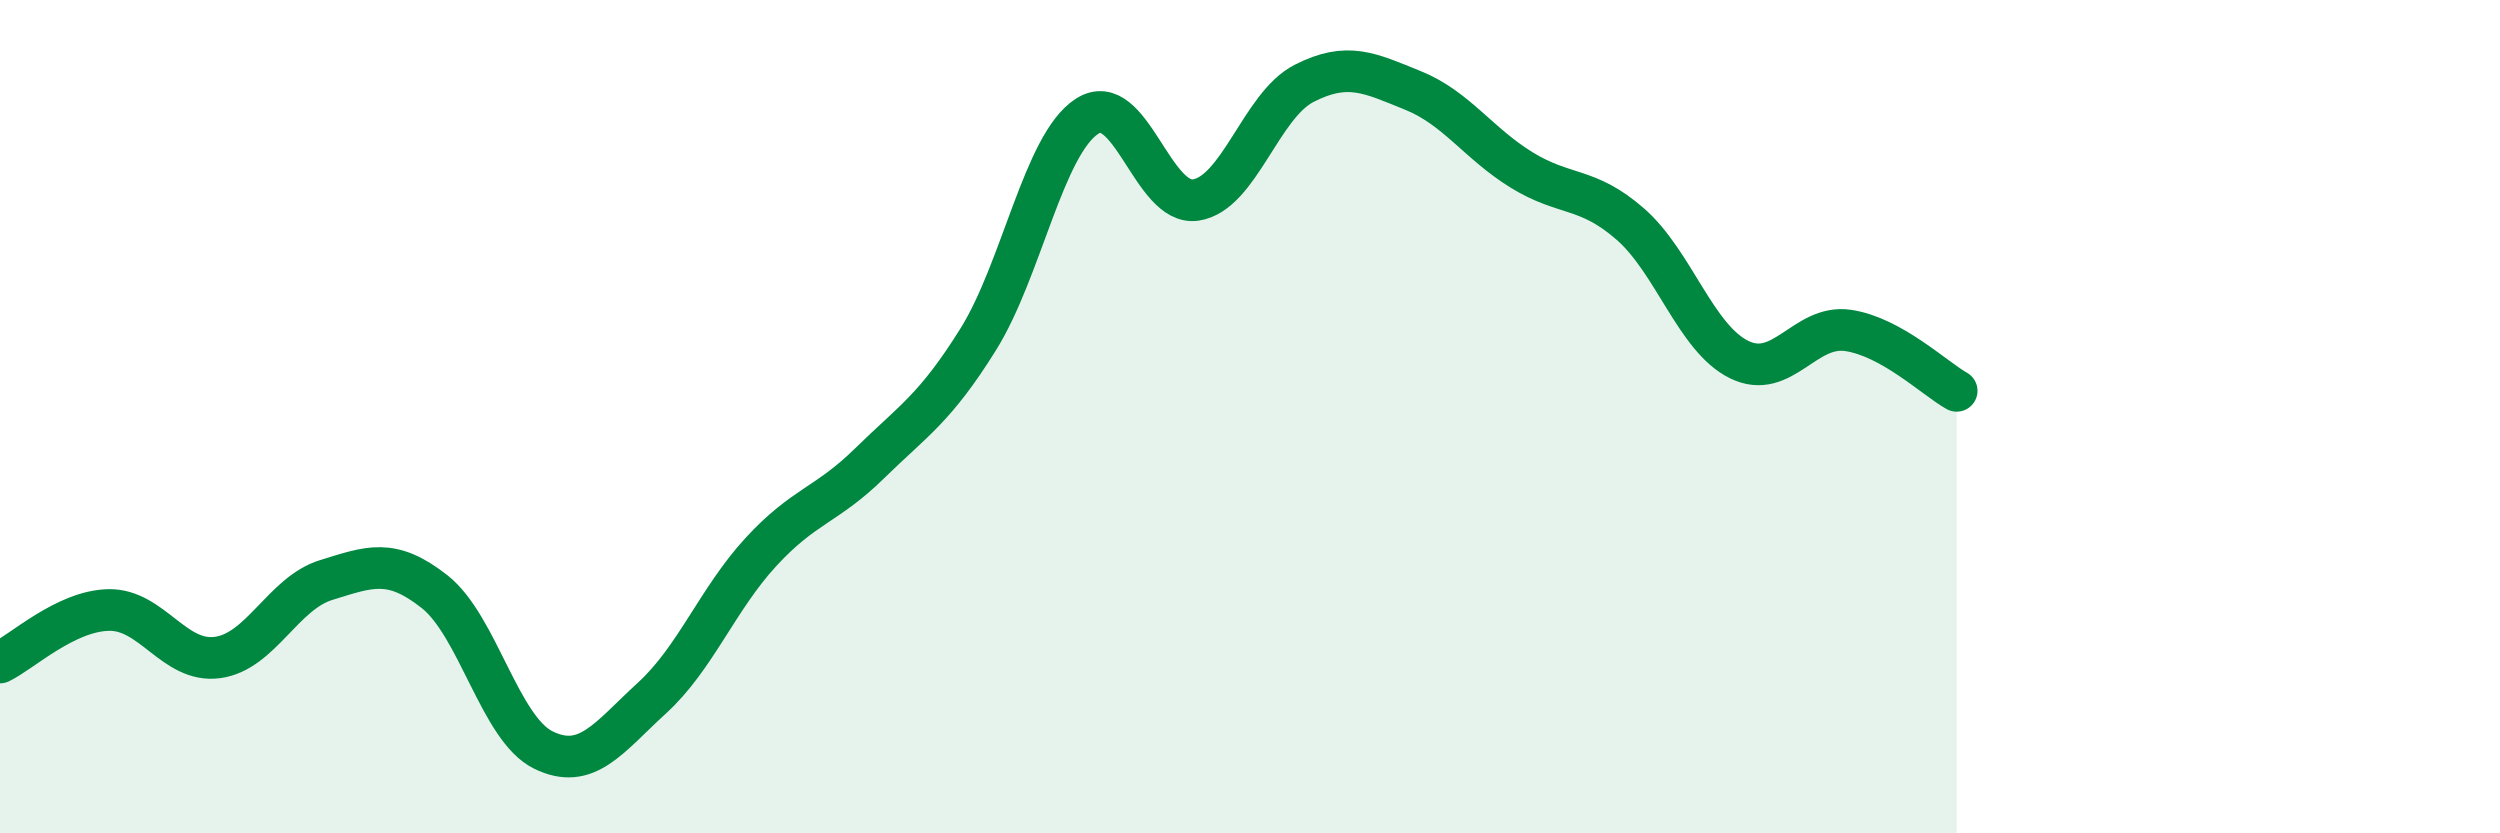
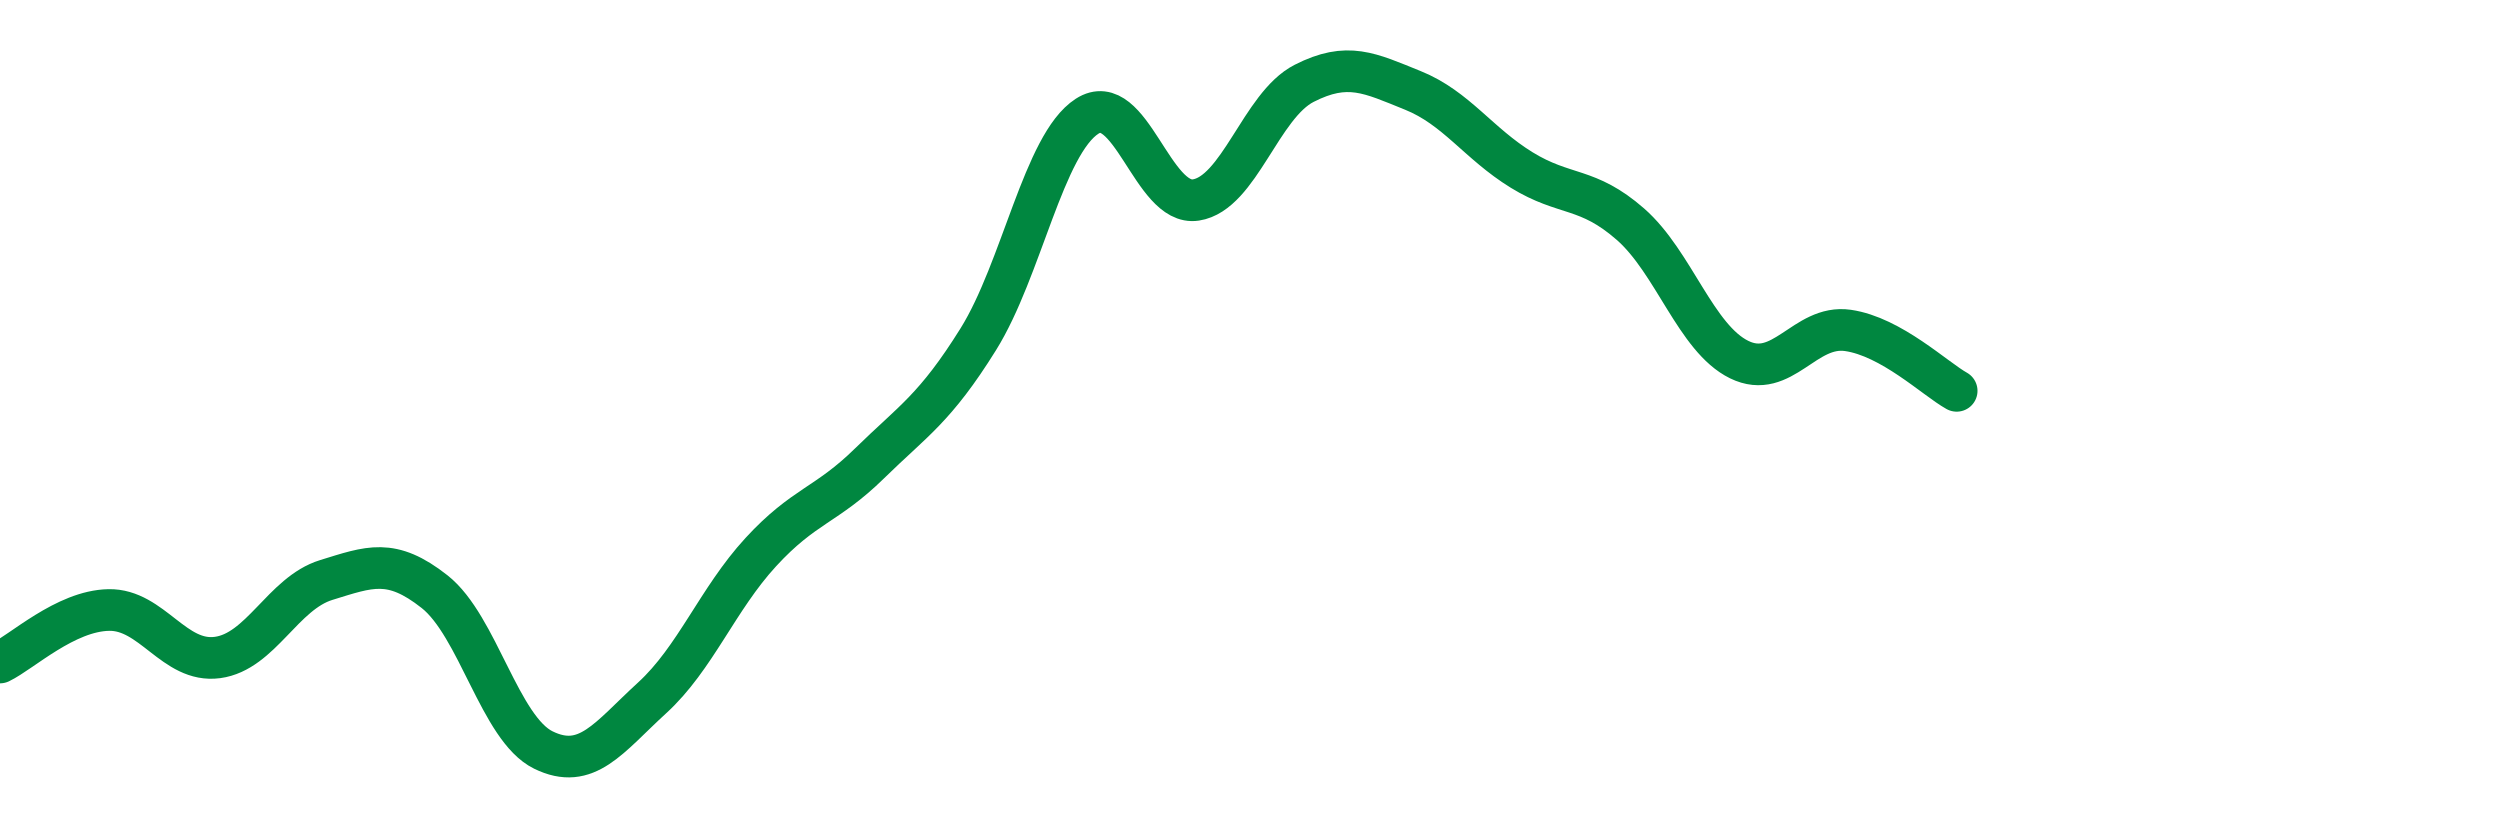
<svg xmlns="http://www.w3.org/2000/svg" width="60" height="20" viewBox="0 0 60 20">
-   <path d="M 0,15.9 C 0.52,15.65 1.57,14.66 2.61,14.64 C 3.65,14.62 4.18,15.92 5.22,15.78 C 6.26,15.64 6.79,14.24 7.83,13.92 C 8.87,13.6 9.39,13.38 10.43,14.2 C 11.47,15.02 12,17.49 13.04,18 C 14.08,18.51 14.61,17.7 15.65,16.75 C 16.69,15.8 17.22,14.38 18.26,13.25 C 19.3,12.12 19.83,12.14 20.87,11.12 C 21.91,10.1 22.44,9.81 23.48,8.14 C 24.52,6.47 25.05,3.46 26.09,2.79 C 27.13,2.12 27.66,4.96 28.7,4.8 C 29.74,4.64 30.26,2.53 31.3,2 C 32.34,1.47 32.87,1.75 33.91,2.17 C 34.95,2.59 35.48,3.44 36.52,4.08 C 37.56,4.72 38.09,4.47 39.13,5.38 C 40.17,6.29 40.7,8.12 41.74,8.63 C 42.78,9.14 43.31,7.78 44.35,7.93 C 45.39,8.08 46.44,9.09 46.96,9.38L46.96 20L0 20Z" fill="#008740" opacity="0.1" stroke-linecap="round" stroke-linejoin="round" />
  <path d="M 0,15.9 C 0.52,15.65 1.57,14.66 2.61,14.64 C 3.65,14.62 4.18,15.92 5.22,15.78 C 6.26,15.64 6.79,14.24 7.83,13.92 C 8.87,13.6 9.39,13.38 10.43,14.2 C 11.47,15.02 12,17.49 13.04,18 C 14.08,18.51 14.61,17.7 15.65,16.75 C 16.69,15.8 17.22,14.38 18.26,13.25 C 19.3,12.12 19.83,12.14 20.87,11.12 C 21.91,10.1 22.44,9.81 23.48,8.14 C 24.52,6.47 25.05,3.46 26.09,2.79 C 27.13,2.12 27.66,4.96 28.7,4.8 C 29.74,4.64 30.26,2.53 31.3,2 C 32.34,1.47 32.87,1.75 33.91,2.17 C 34.95,2.59 35.48,3.44 36.52,4.08 C 37.56,4.72 38.09,4.47 39.13,5.38 C 40.17,6.29 40.7,8.12 41.74,8.63 C 42.78,9.14 43.31,7.78 44.35,7.93 C 45.39,8.08 46.44,9.09 46.96,9.38" stroke="#008740" stroke-width="1" fill="none" stroke-linecap="round" stroke-linejoin="round" />
</svg>